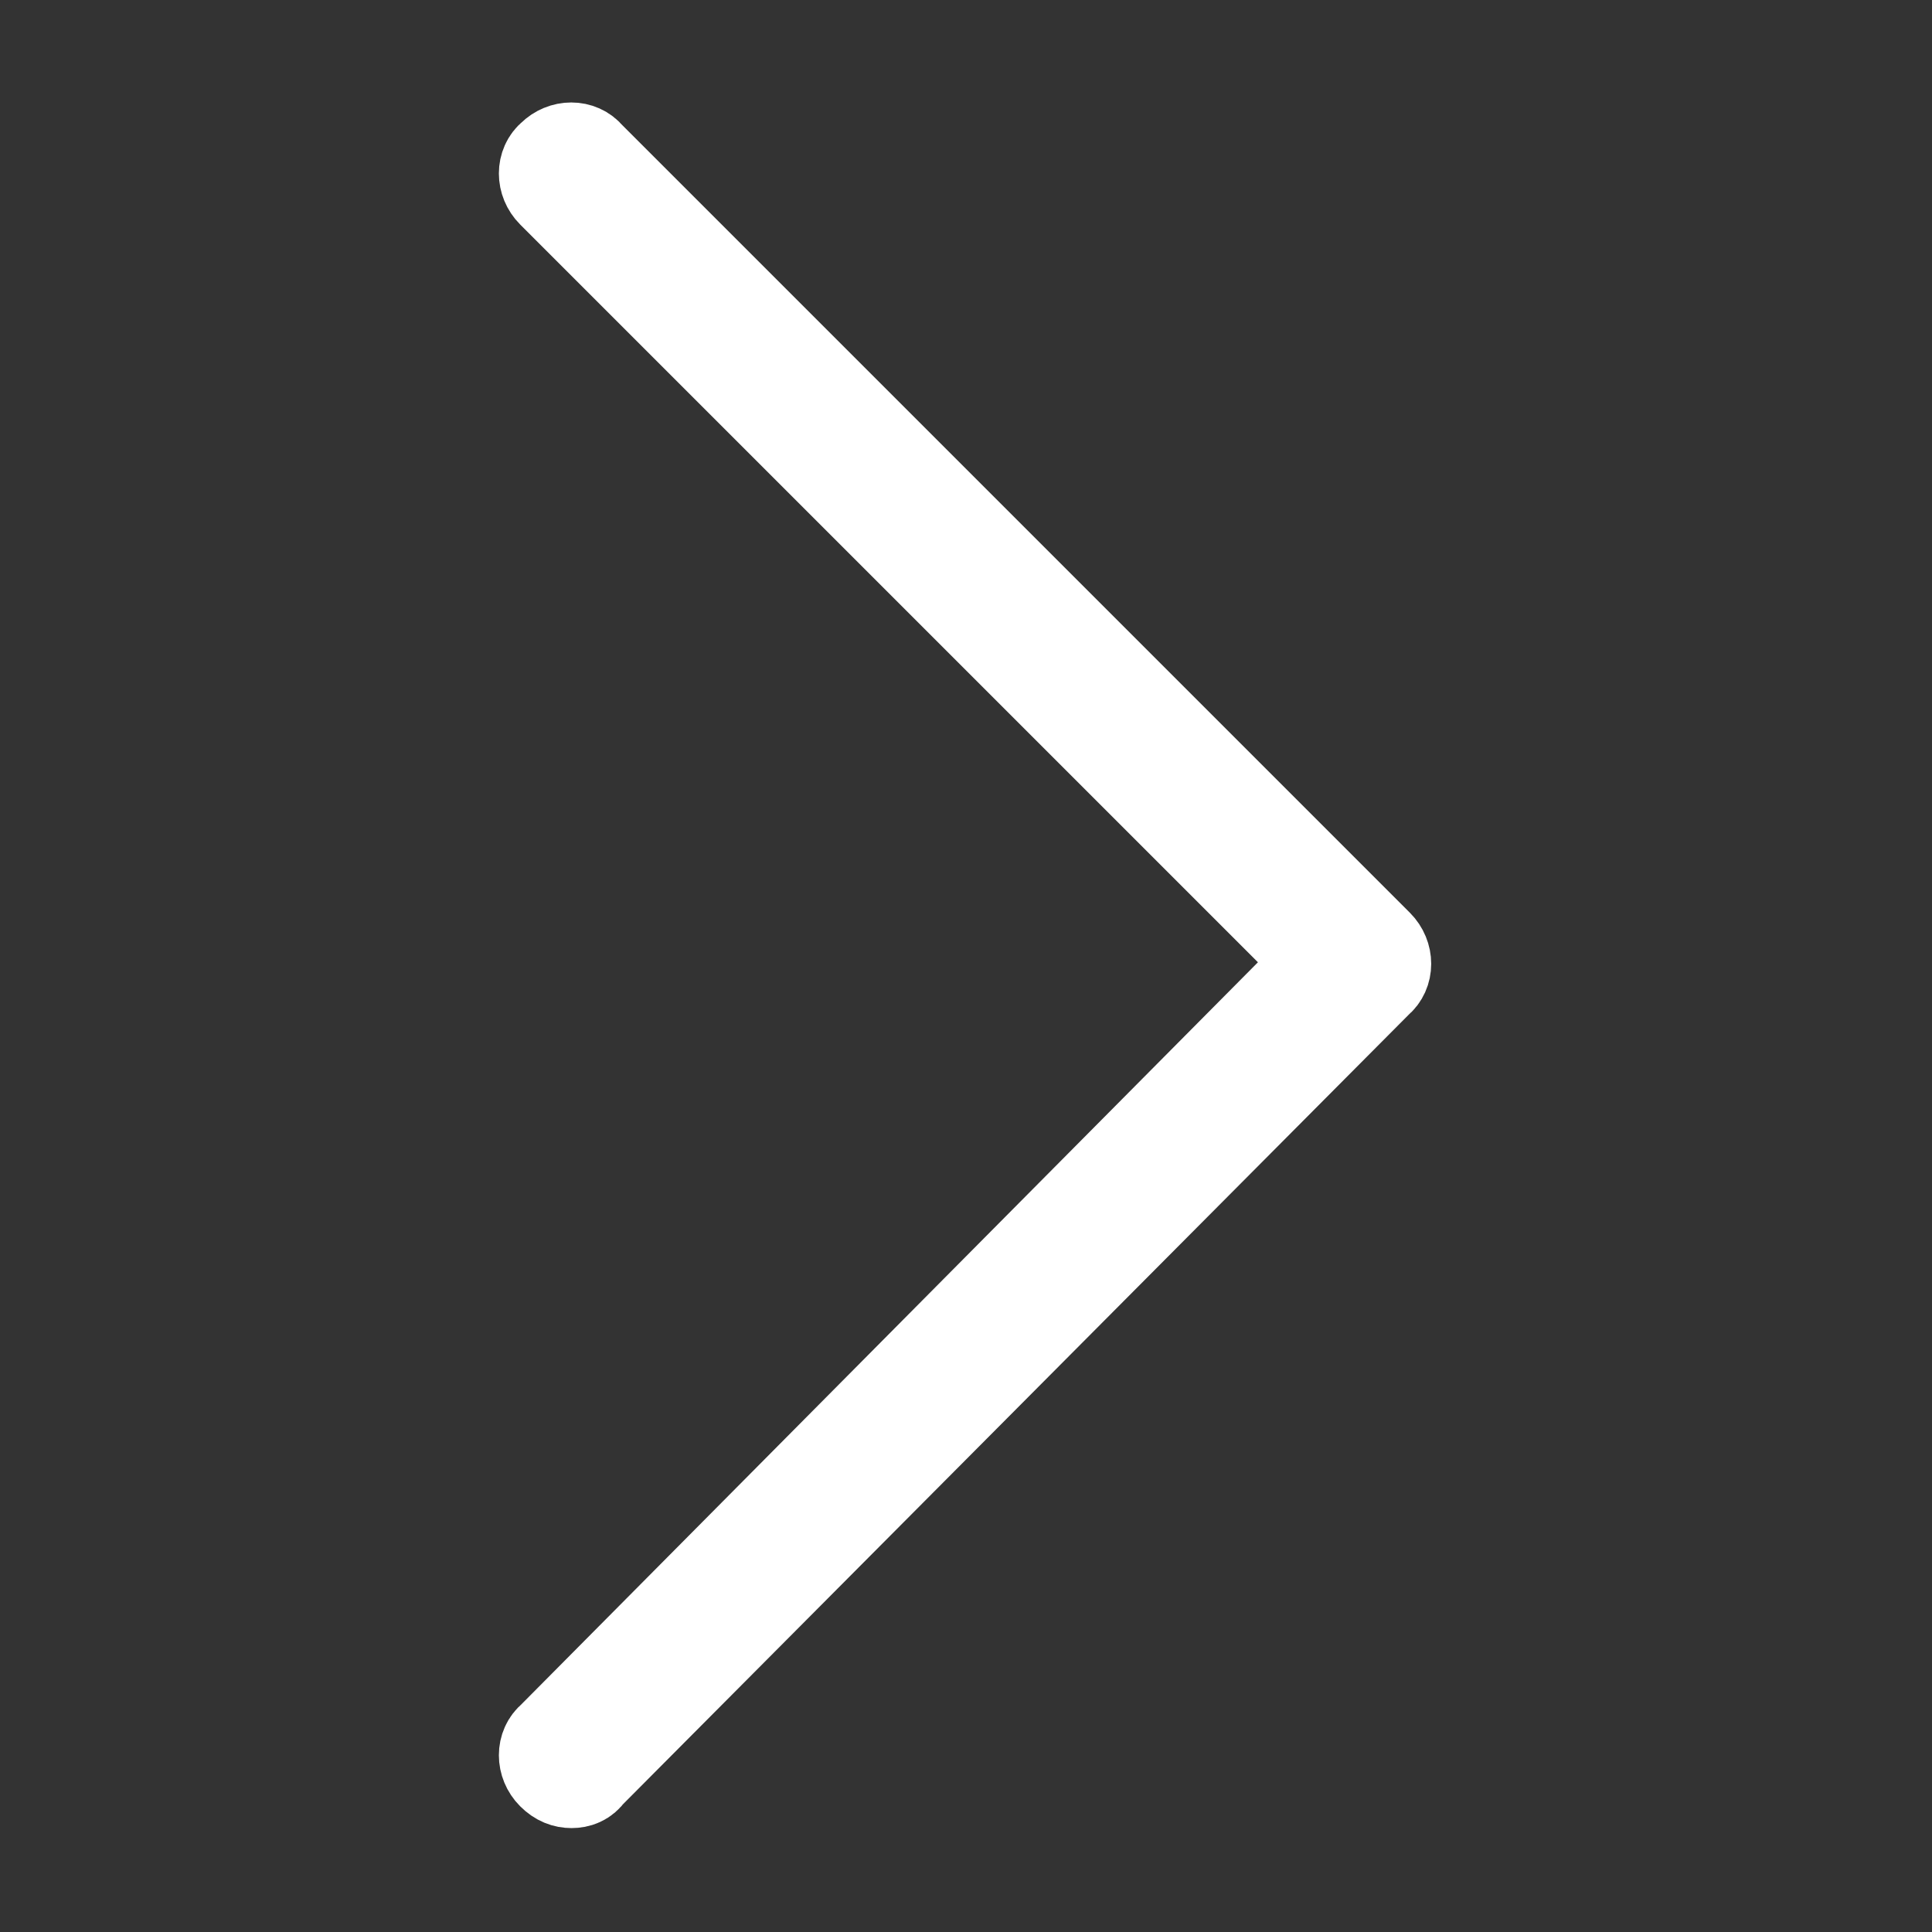
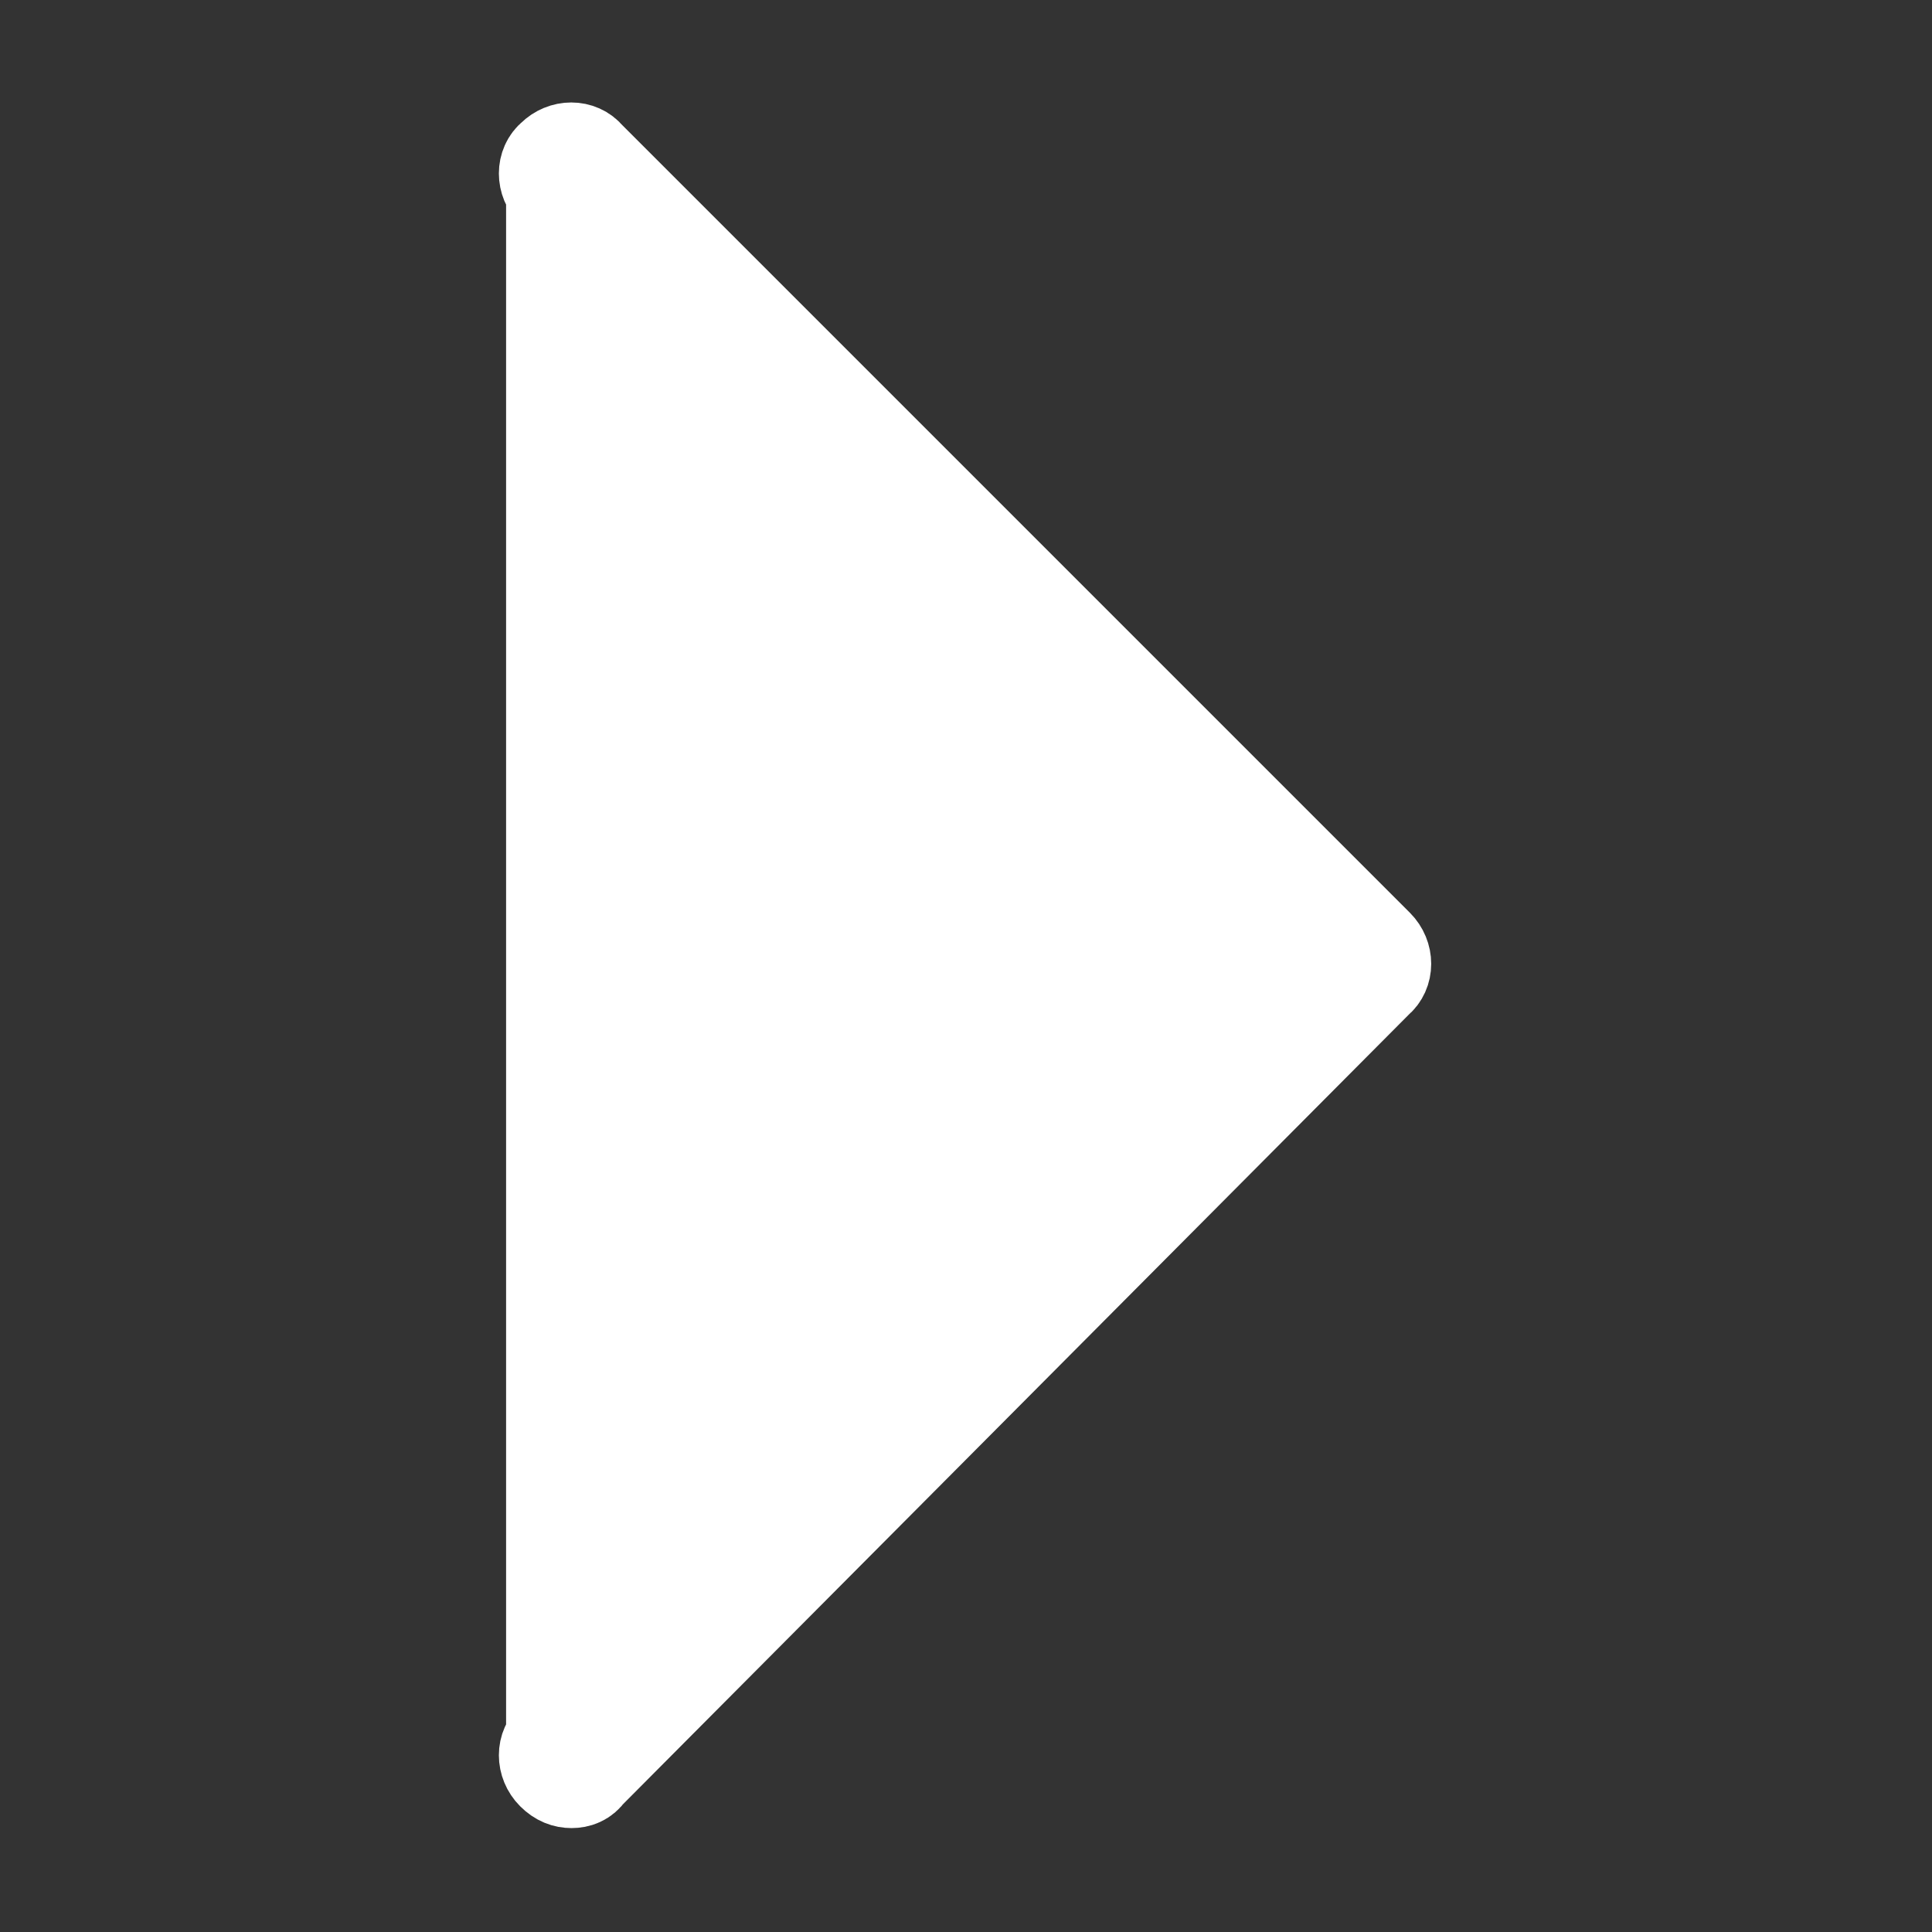
<svg xmlns="http://www.w3.org/2000/svg" id="Layer_1" x="0px" y="0px" viewBox="0 0 100.4 100.4" style="enable-background:new 0 0 100.4 100.4;" xml:space="preserve">
  <rect x="0" y="0" width="100.4" height="100.4" fill="#333333" stroke="none" />
  <style type="text/css"> .st0{fill:#FFFFFF;stroke:#FFFFFF;stroke-width:5;stroke-miterlimit:10;} </style>
  <g>
-     <path class="st0" d="M29.7,92.5c-0.3,0-0.6-0.1-0.9-0.4c-0.5-0.5-0.5-1.3,0-1.7l40.1-40.4L28.8,9.9c-0.5-0.5-0.5-1.3,0-1.7 c0.5-0.5,1.3-0.5,1.7,0l41,41c0.5,0.5,0.5,1.3,0,1.7l-41,41.2C30.3,92.4,30,92.5,29.7,92.5z" />
+     <path class="st0" d="M29.7,92.5c-0.3,0-0.6-0.1-0.9-0.4c-0.5-0.5-0.5-1.3,0-1.7L28.8,9.9c-0.5-0.5-0.5-1.3,0-1.7 c0.5-0.5,1.3-0.5,1.7,0l41,41c0.5,0.5,0.5,1.3,0,1.7l-41,41.2C30.3,92.4,30,92.5,29.7,92.5z" />
  </g>
</svg>